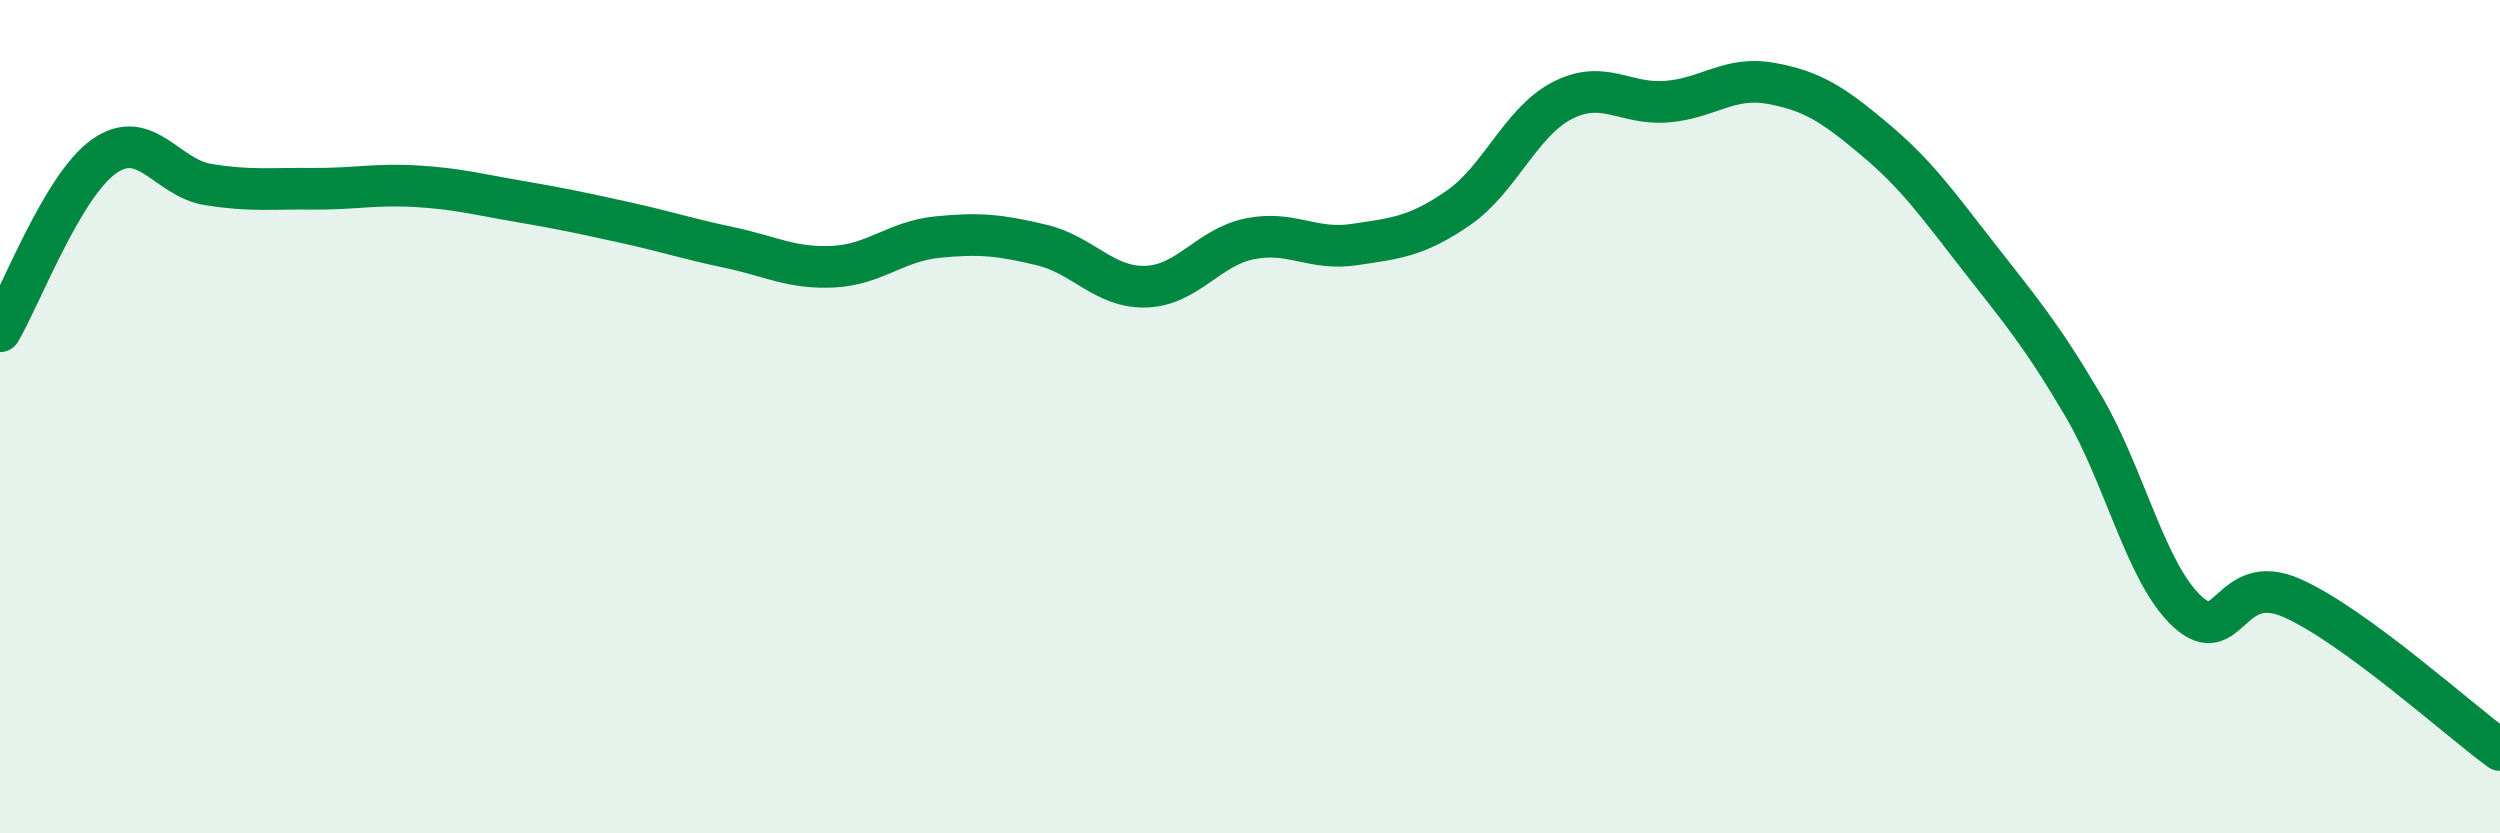
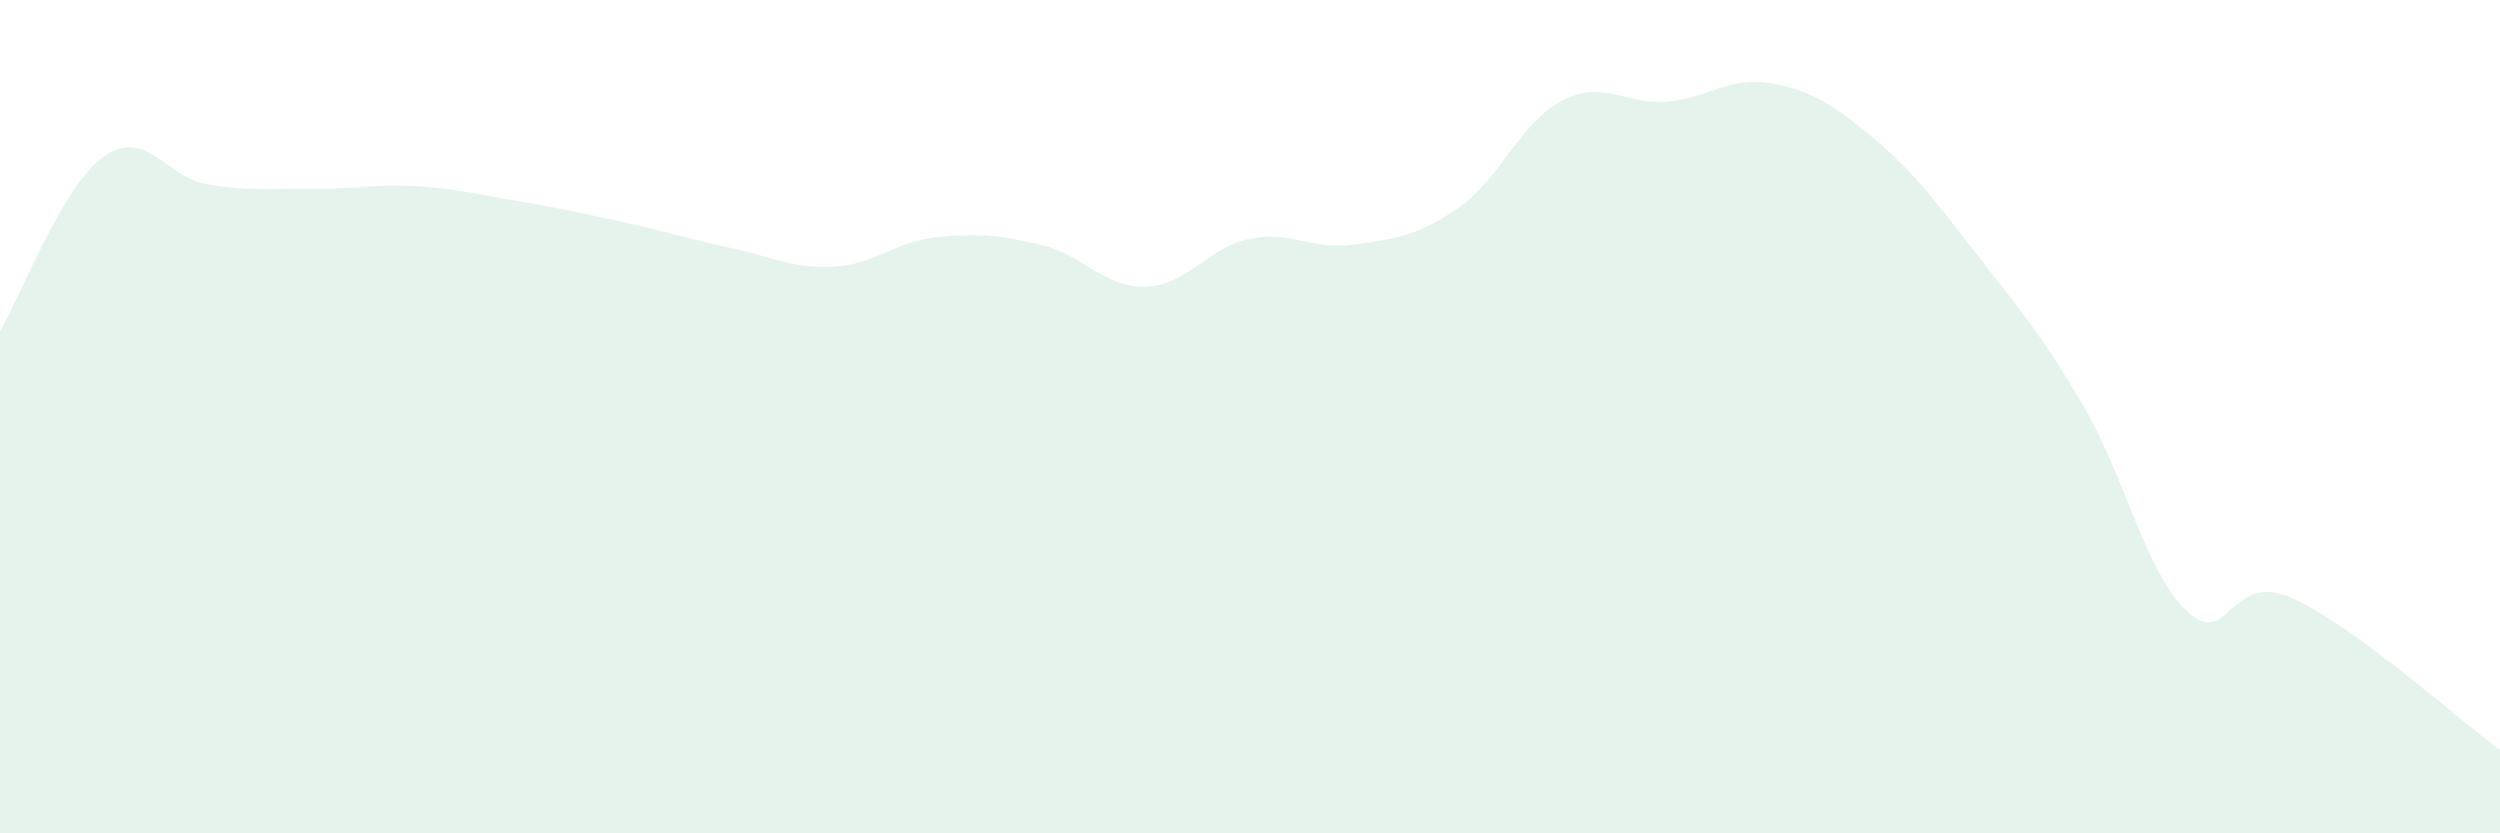
<svg xmlns="http://www.w3.org/2000/svg" width="60" height="20" viewBox="0 0 60 20">
-   <path d="M 0,7.95 C 0.5,7.11 1.5,4.45 2.5,3.75 C 3.5,3.05 4,4.27 5,4.43 C 6,4.59 6.5,4.52 7.5,4.53 C 8.5,4.54 9,4.41 10,4.47 C 11,4.53 11.5,4.67 12.5,4.84 C 13.5,5.01 14,5.12 15,5.34 C 16,5.56 16.5,5.73 17.5,5.94 C 18.5,6.15 19,6.45 20,6.4 C 21,6.35 21.5,5.79 22.5,5.69 C 23.5,5.59 24,5.64 25,5.88 C 26,6.12 26.5,6.91 27.5,6.88 C 28.5,6.85 29,5.93 30,5.73 C 31,5.53 31.5,6.02 32.5,5.87 C 33.5,5.72 34,5.68 35,4.99 C 36,4.3 36.5,2.92 37.5,2.41 C 38.5,1.9 39,2.52 40,2.44 C 41,2.36 41.5,1.82 42.5,2 C 43.5,2.18 44,2.51 45,3.35 C 46,4.19 46.5,4.9 47.5,6.18 C 48.5,7.46 49,8.04 50,9.74 C 51,11.44 51.5,13.76 52.5,14.68 C 53.5,15.6 53.5,13.69 55,14.35 C 56.5,15.01 59,17.27 60,18L60 20L0 20Z" fill="#008740" opacity="0.1" stroke-linecap="round" stroke-linejoin="round" />
-   <path d="M 0,7.95 C 0.5,7.11 1.5,4.45 2.5,3.75 C 3.5,3.05 4,4.27 5,4.43 C 6,4.59 6.5,4.52 7.5,4.53 C 8.5,4.54 9,4.41 10,4.47 C 11,4.53 11.5,4.67 12.5,4.84 C 13.5,5.01 14,5.12 15,5.34 C 16,5.56 16.5,5.73 17.5,5.94 C 18.5,6.15 19,6.45 20,6.4 C 21,6.35 21.5,5.79 22.5,5.69 C 23.5,5.59 24,5.64 25,5.88 C 26,6.12 26.5,6.91 27.5,6.88 C 28.5,6.85 29,5.93 30,5.73 C 31,5.53 31.5,6.02 32.5,5.87 C 33.5,5.72 34,5.68 35,4.99 C 36,4.3 36.5,2.92 37.5,2.41 C 38.5,1.9 39,2.52 40,2.44 C 41,2.36 41.5,1.82 42.5,2 C 43.5,2.18 44,2.51 45,3.35 C 46,4.19 46.5,4.9 47.5,6.18 C 48.5,7.46 49,8.04 50,9.74 C 51,11.44 51.5,13.76 52.5,14.68 C 53.5,15.6 53.5,13.69 55,14.35 C 56.5,15.01 59,17.27 60,18" stroke="#008740" stroke-width="1" fill="none" stroke-linecap="round" stroke-linejoin="round" />
+   <path d="M 0,7.95 C 0.5,7.11 1.5,4.45 2.5,3.75 C 3.5,3.05 4,4.27 5,4.43 C 6,4.59 6.5,4.52 7.5,4.53 C 8.5,4.54 9,4.41 10,4.47 C 11,4.53 11.5,4.67 12.5,4.84 C 13.5,5.01 14,5.12 15,5.34 C 16,5.56 16.5,5.73 17.5,5.94 C 18.5,6.15 19,6.45 20,6.4 C 21,6.35 21.5,5.79 22.5,5.69 C 23.5,5.59 24,5.64 25,5.88 C 26,6.12 26.5,6.91 27.5,6.88 C 28.5,6.85 29,5.93 30,5.73 C 31,5.53 31.5,6.02 32.5,5.87 C 33.5,5.72 34,5.68 35,4.99 C 36,4.3 36.5,2.92 37.5,2.41 C 38.5,1.9 39,2.52 40,2.44 C 41,2.36 41.5,1.82 42.5,2 C 43.5,2.18 44,2.51 45,3.35 C 46,4.19 46.5,4.9 47.5,6.18 C 48.5,7.46 49,8.04 50,9.74 C 51,11.44 51.5,13.76 52.5,14.68 C 53.5,15.6 53.5,13.69 55,14.35 C 56.5,15.01 59,17.27 60,18L60 20L0 20" fill="#008740" opacity="0.1" stroke-linecap="round" stroke-linejoin="round" />
</svg>